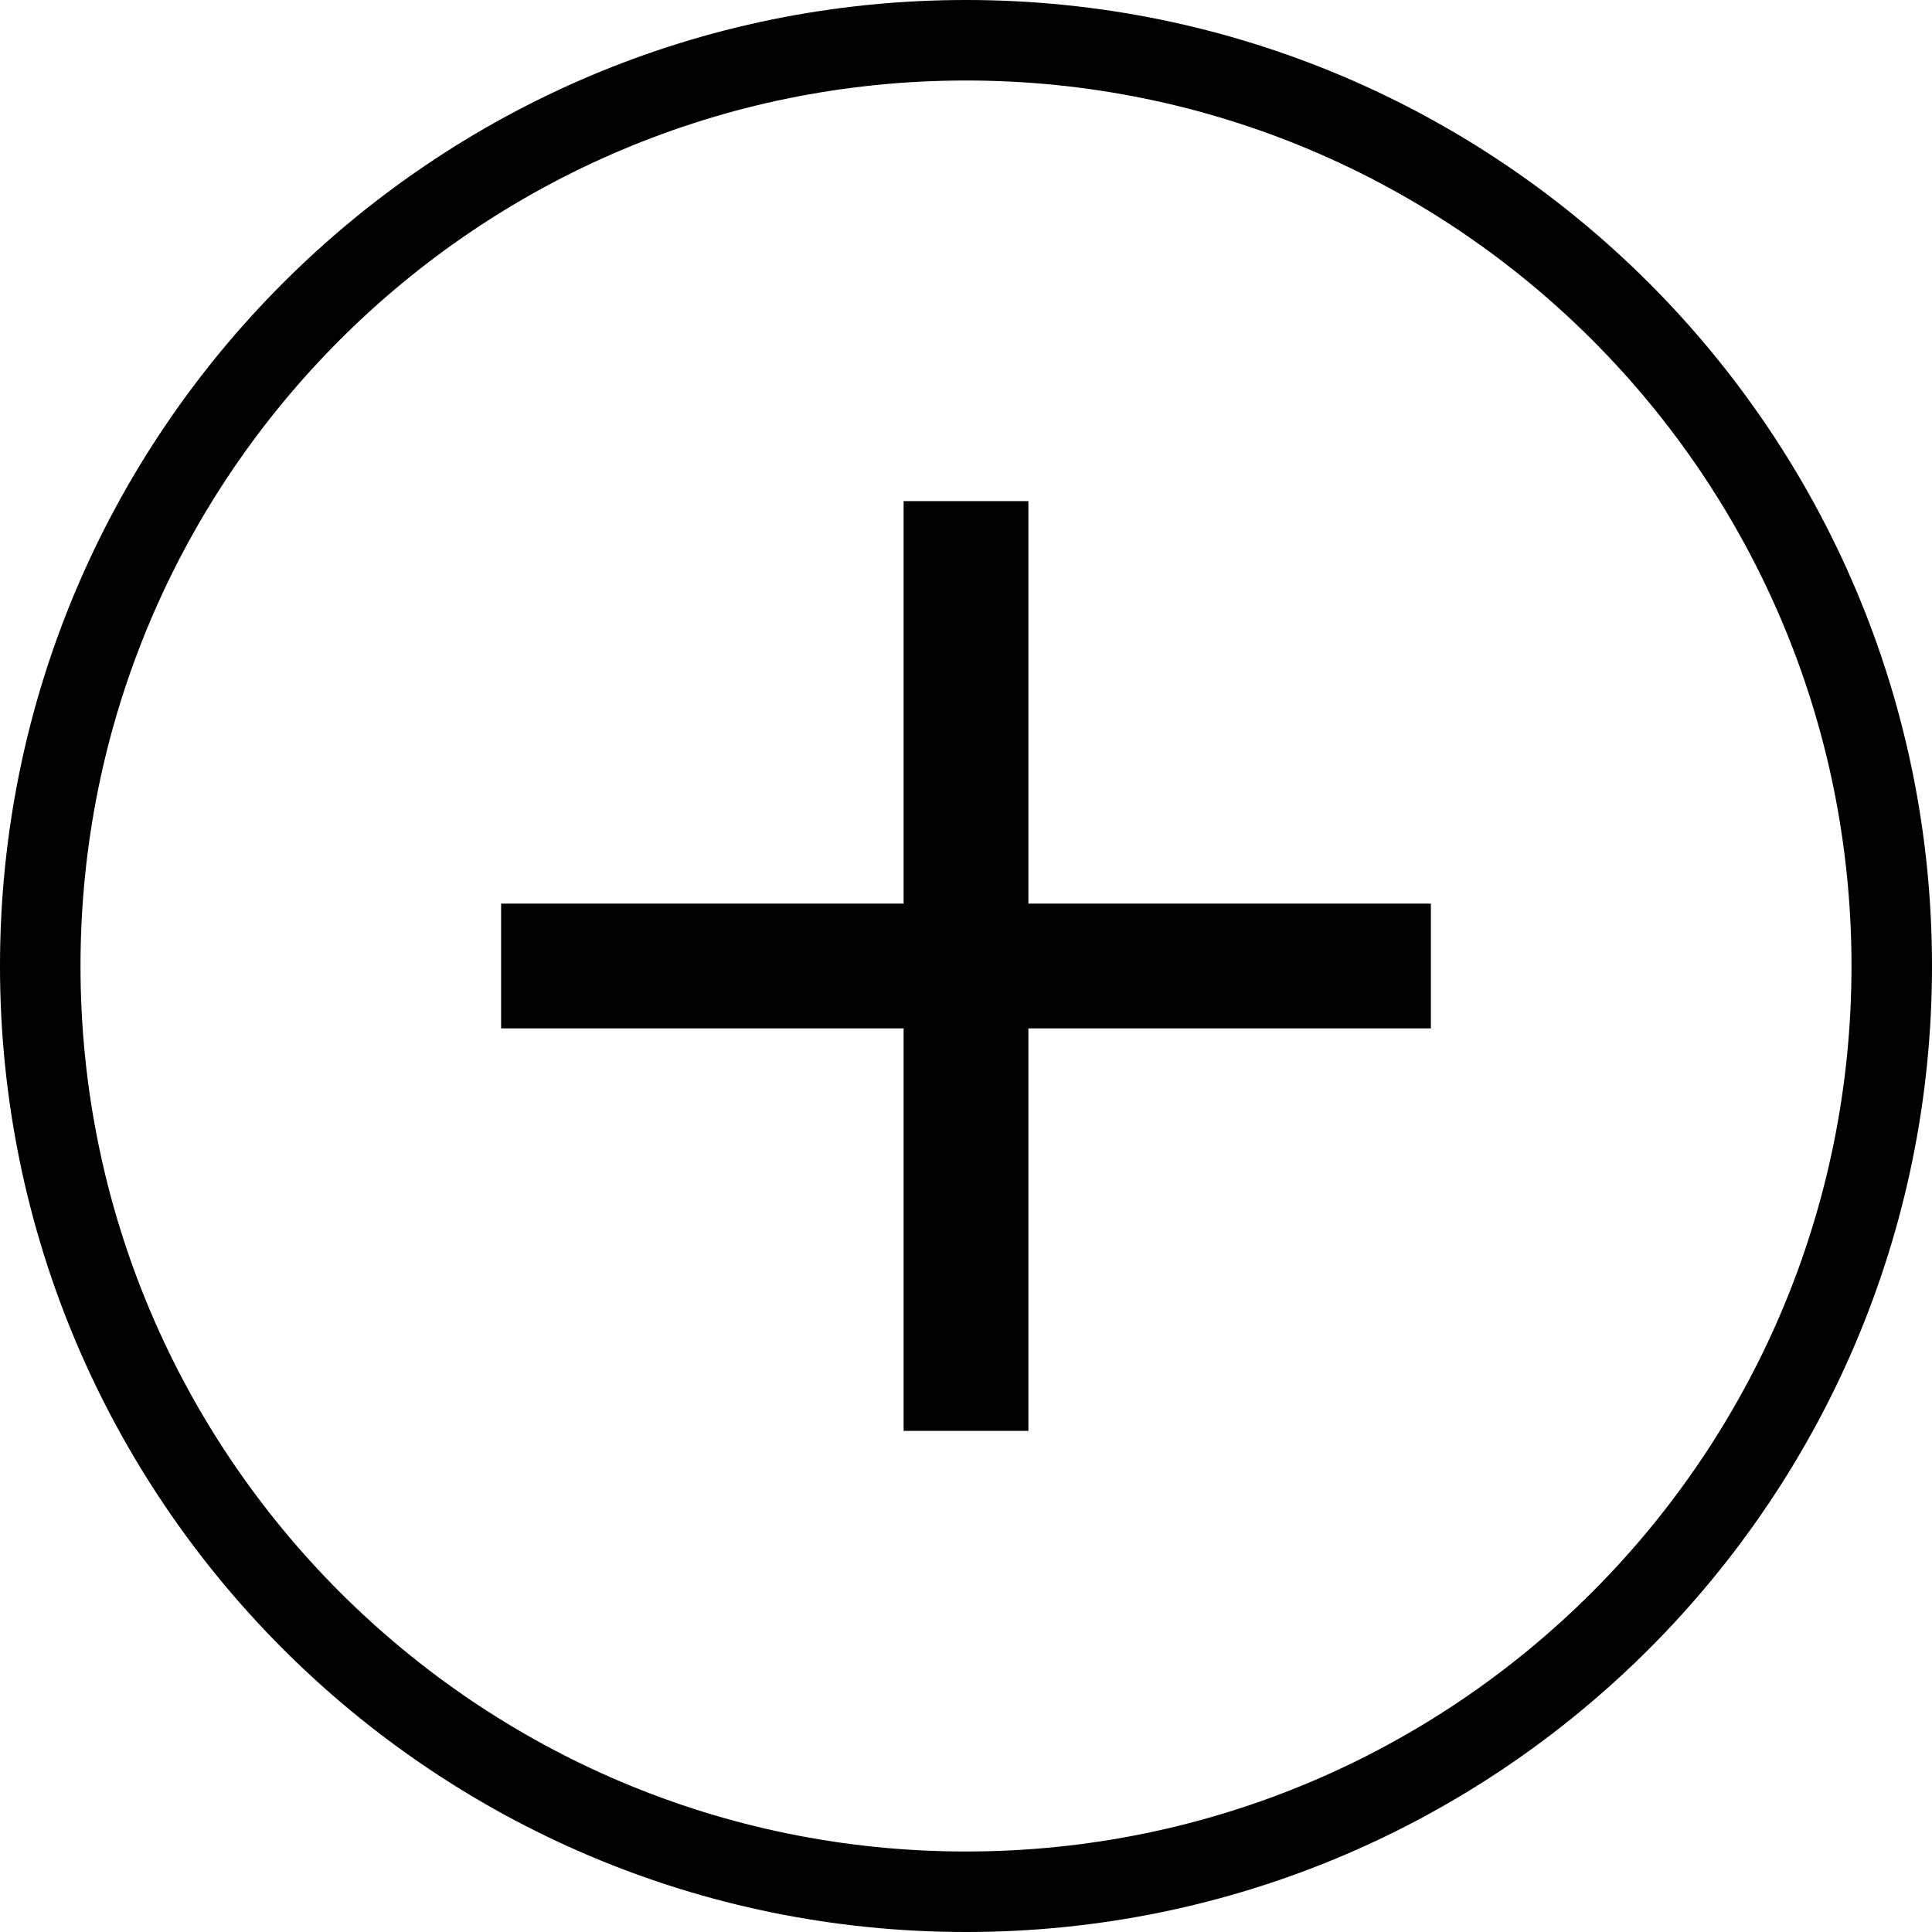
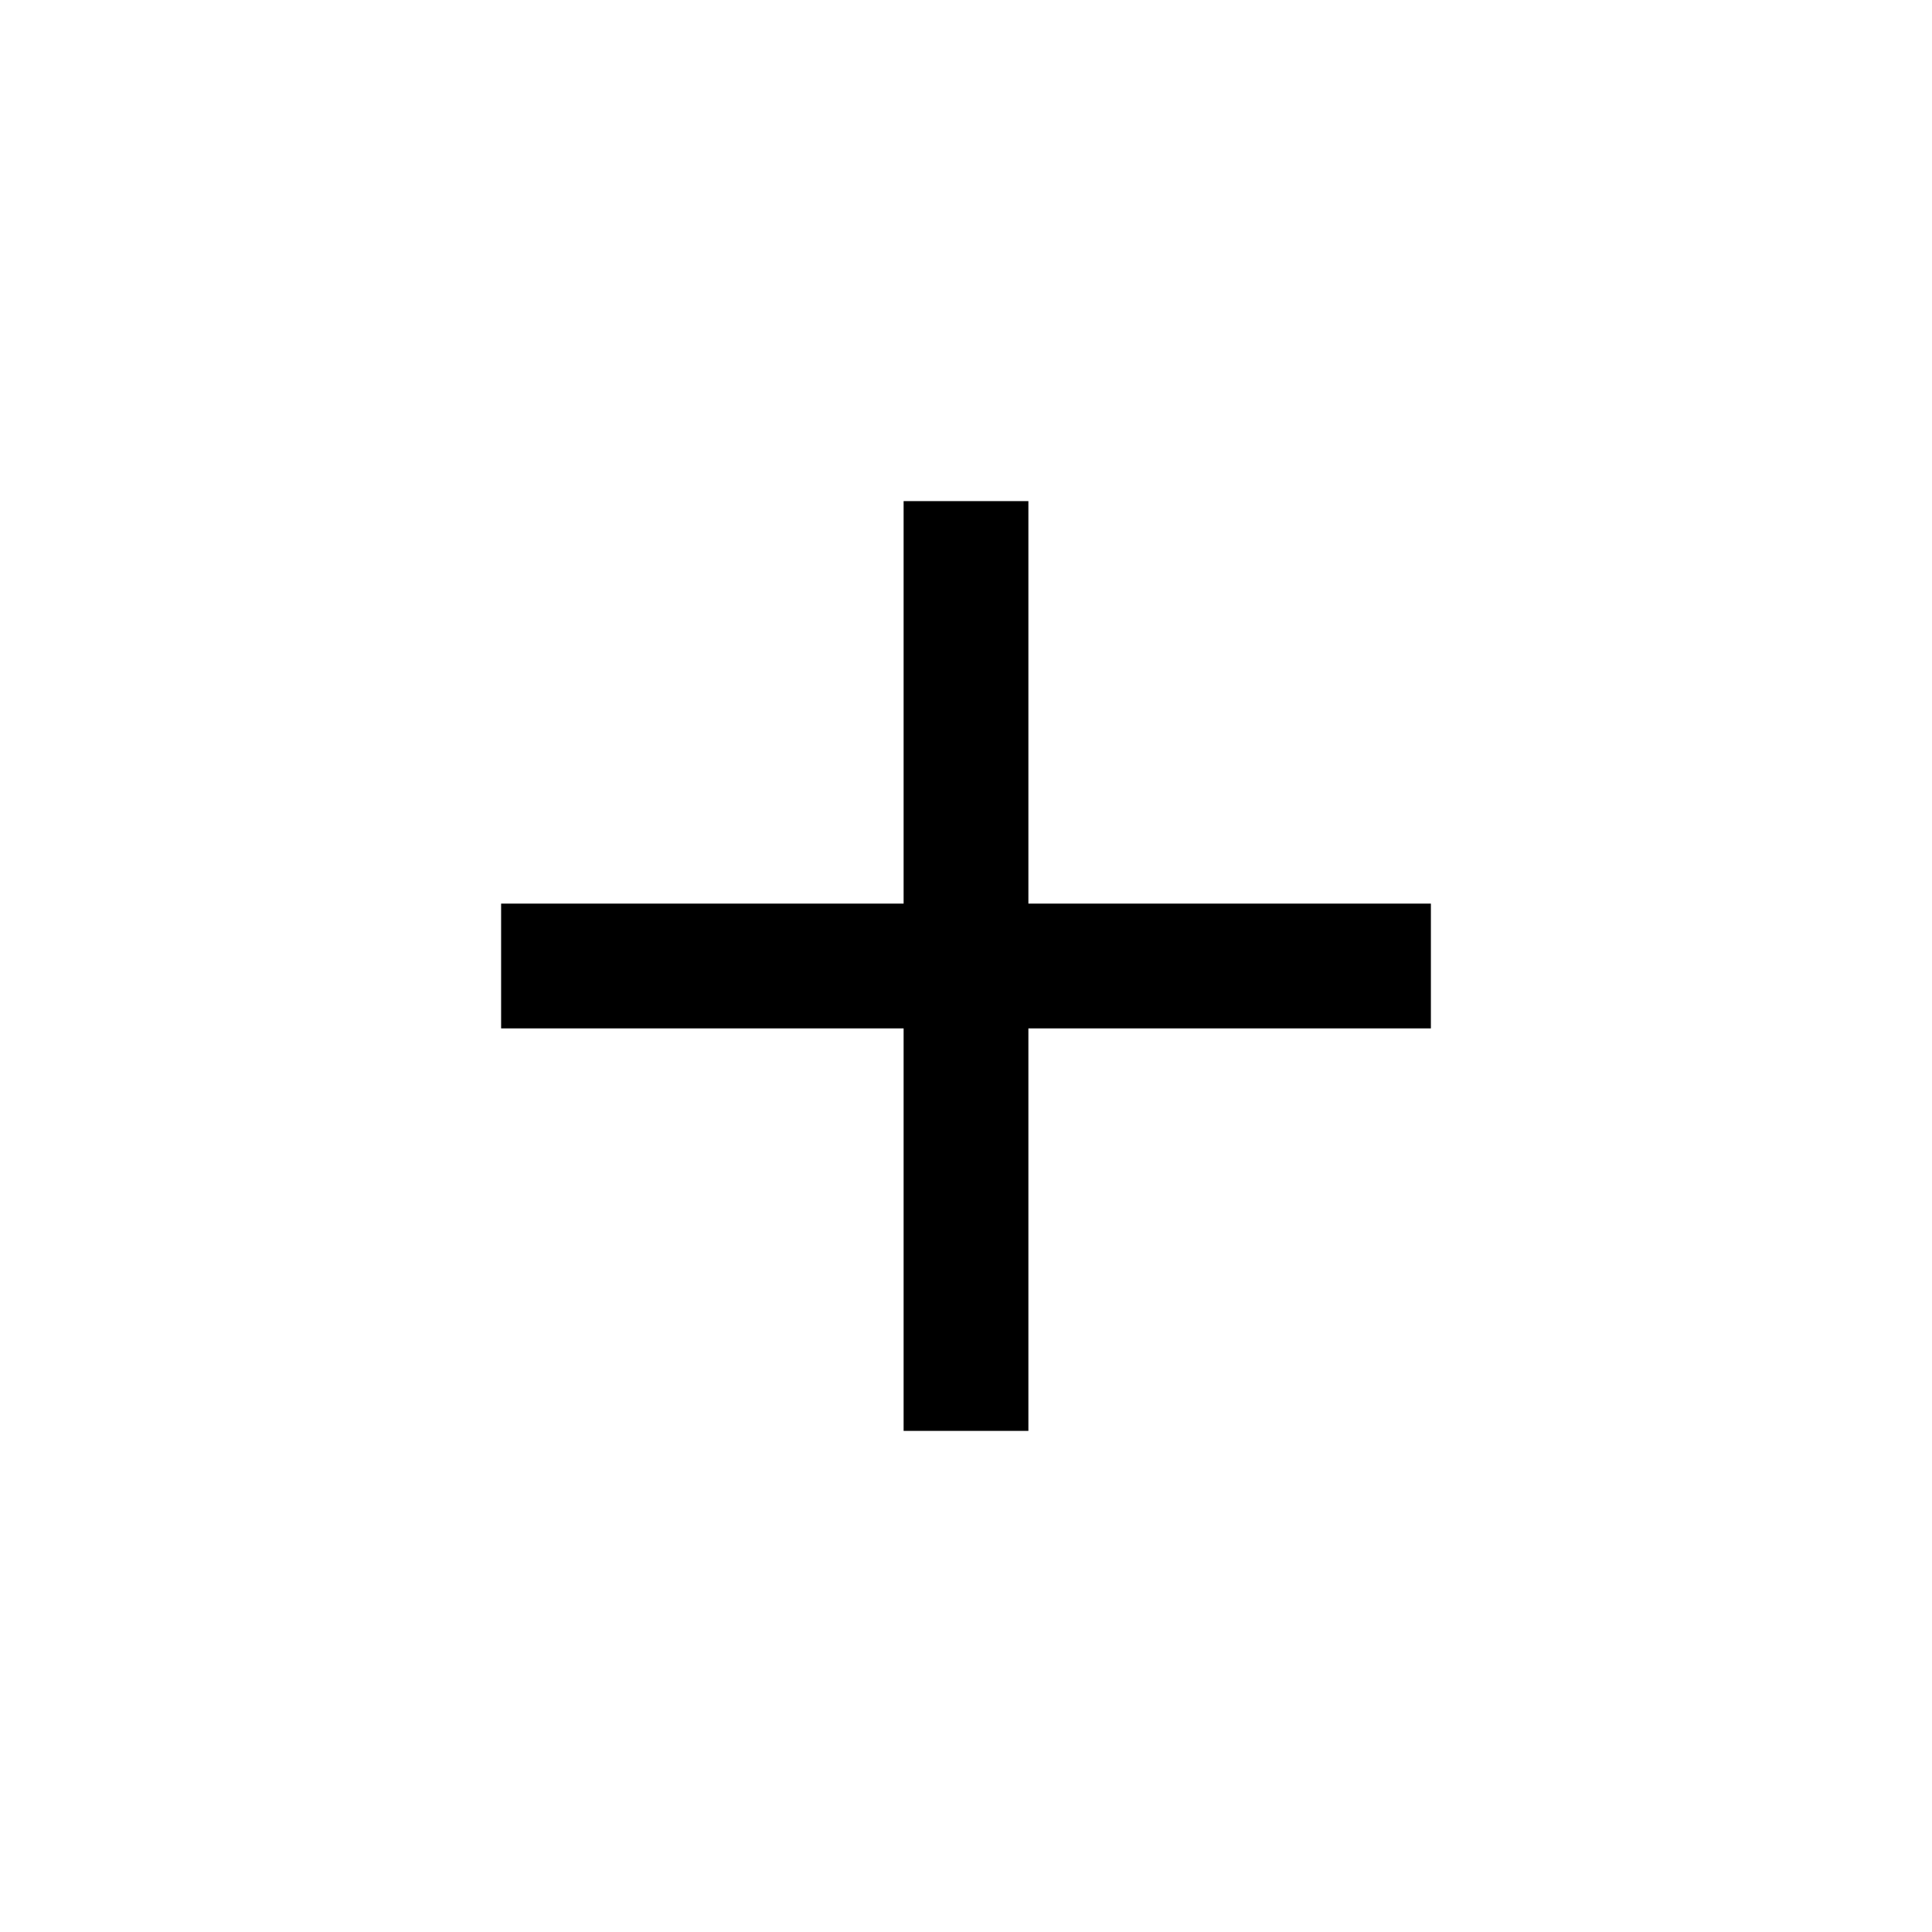
<svg xmlns="http://www.w3.org/2000/svg" version="1.1" id="Livello_1" x="0px" y="0px" viewBox="0 0 96 96" style="enable-background:new 0 0 96 96;" xml:space="preserve">
  <g>
    <polygon points="51.1,24.9 44.9,24.9 44.9,44.9 24.9,44.9 24.9,51.1 44.9,51.1 44.9,71.1 51.1,71.1 51.1,51.1 71.1,51.1 71.1,44.9    51.1,44.9  " />
-     <path d="M48,0C21.5,0,0,21.5,0,48s21.5,48,48,48s48-21.5,48-48S74.5,0,48,0z M48,92C23.7,92,4,72.3,4,48S23.7,4,48,4s44,19.7,44,44   S72.3,92,48,92z" />
  </g>
</svg>